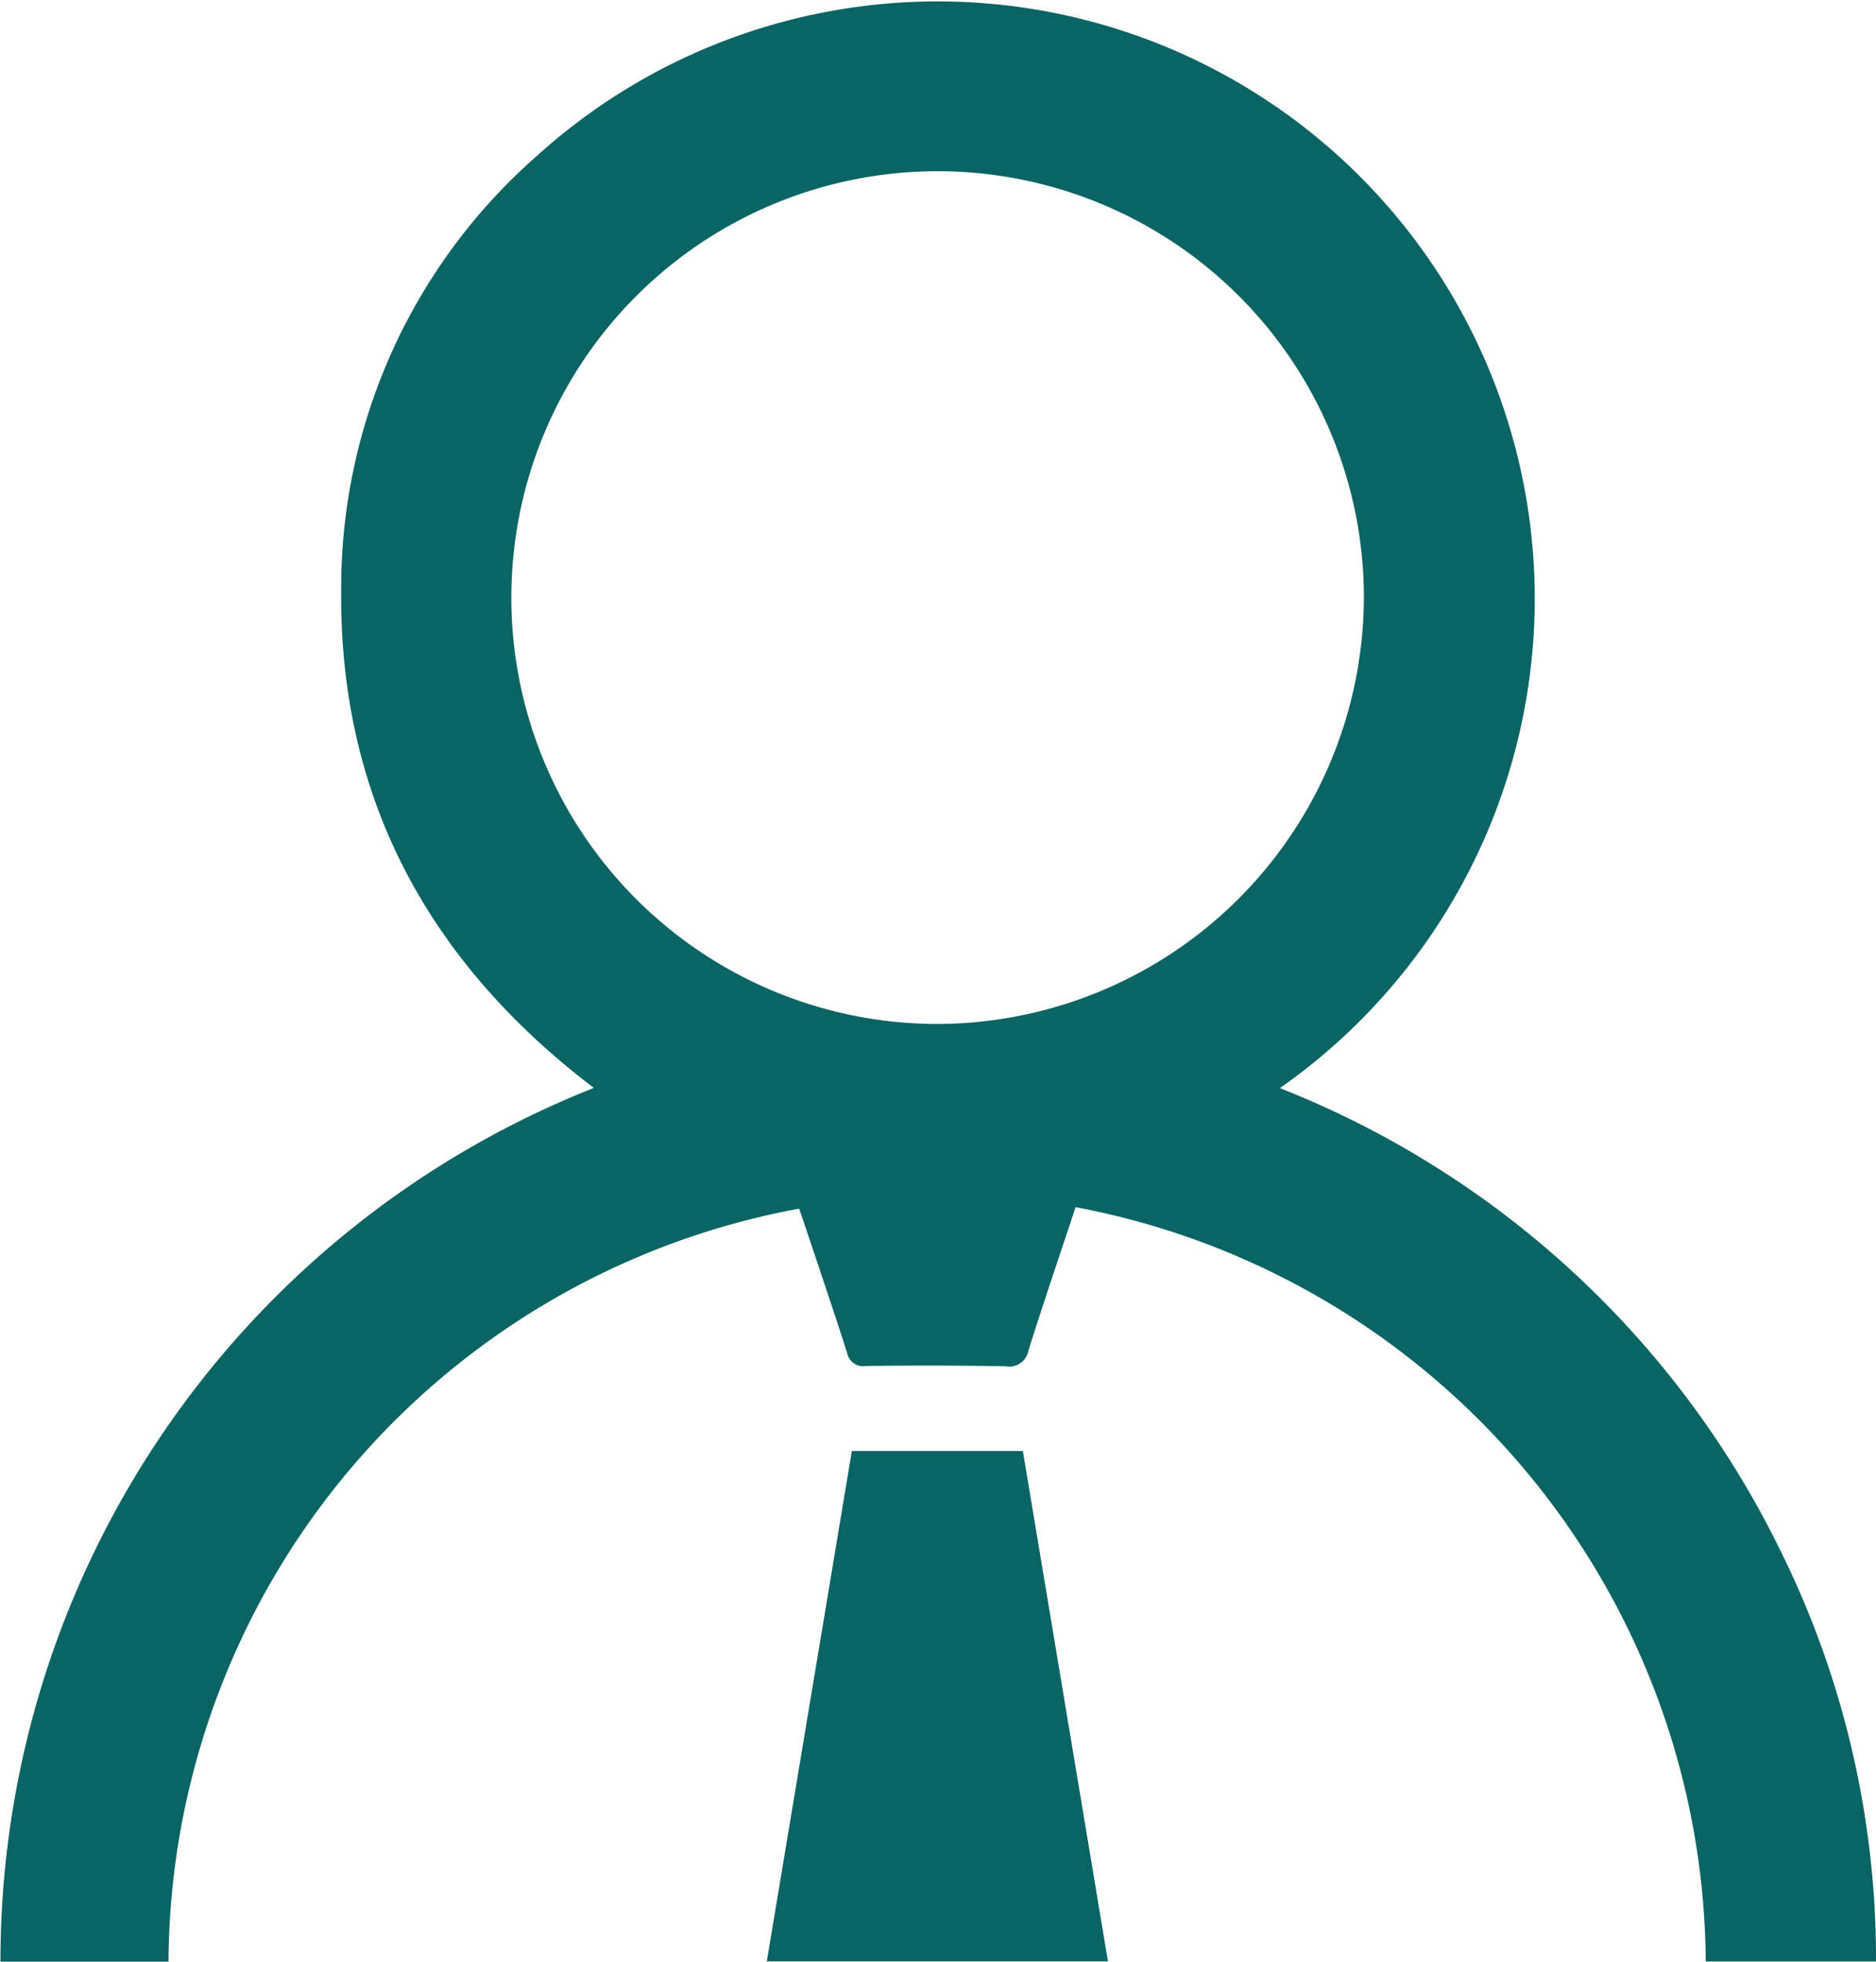
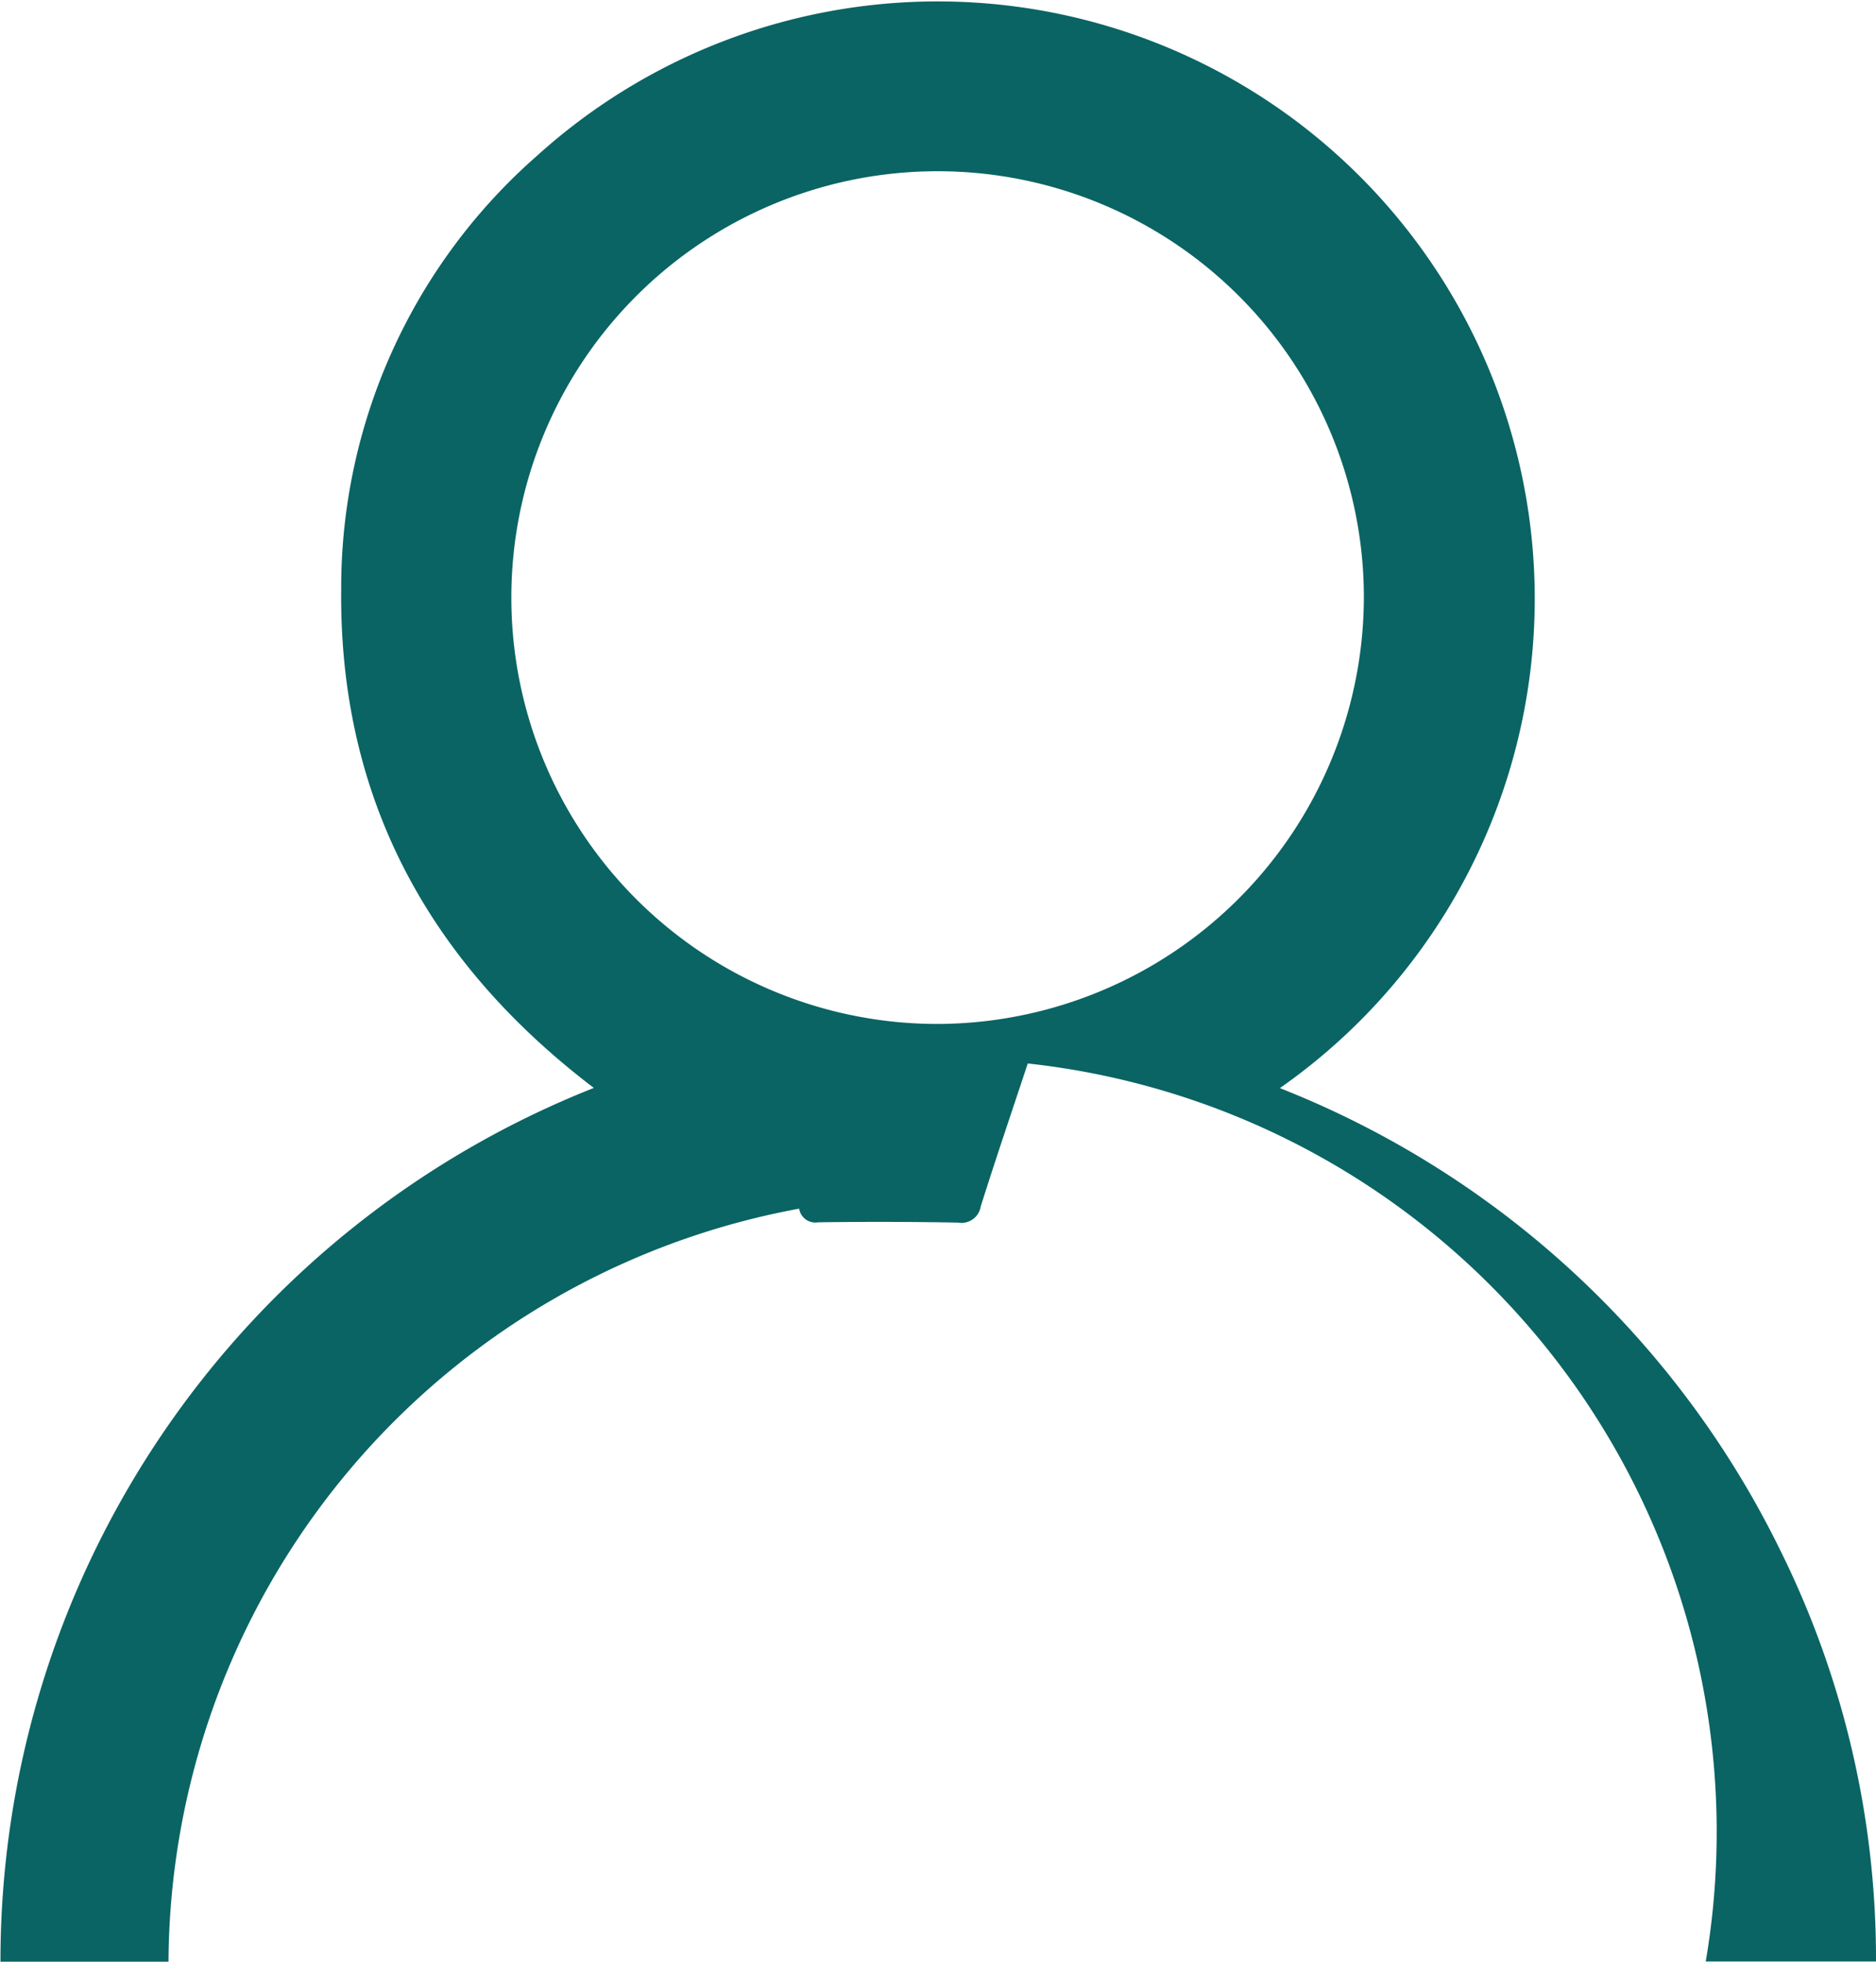
<svg xmlns="http://www.w3.org/2000/svg" id="Group_408" data-name="Group 408" width="52.328" height="54.706" viewBox="0 0 52.328 54.706">
  <defs>
    <clipPath id="clip-path">
      <rect id="Rectangle_126" data-name="Rectangle 126" width="52.329" height="54.706" fill="#0A6464" />
    </clipPath>
  </defs>
  <g id="Group_407" data-name="Group 407" clip-path="url(#clip-path)">
-     <path id="Path_6562" data-name="Path 6562" d="M49.65,43.217A26.254,26.254,0,0,0,35.7,30.344a16.656,16.656,0,1,0-20.721-26A16.021,16.021,0,0,0,9.517,16.424c-.061,5.833,2.442,10.413,7.047,13.915A26.182,26.182,0,0,0,.013,54.706H4.7a21.472,21.472,0,0,1,17.591-21c.062.183.129.375.193.566.382,1.146.772,2.291,1.141,3.441a.458.458,0,0,0,.528.381q1.952-.028,3.907.008a.542.542,0,0,0,.628-.444c.414-1.316.86-2.623,1.314-3.994A21.555,21.555,0,0,1,47.579,54.7h4.749A25.636,25.636,0,0,0,49.65,43.217M26.087,28.555A11.89,11.89,0,1,1,38.043,16.608,11.927,11.927,0,0,1,26.087,28.555" transform="translate(0 0)" fill="#0A6464" />
-     <path id="Path_6563" data-name="Path 6563" d="M228.549,427.9h4.769l2.374,14.233h-9.516l2.372-14.233" transform="translate(-204.787 -387.436)" fill="#0A6464" />
+     <path id="Path_6562" data-name="Path 6562" d="M49.65,43.217A26.254,26.254,0,0,0,35.7,30.344a16.656,16.656,0,1,0-20.721-26A16.021,16.021,0,0,0,9.517,16.424c-.061,5.833,2.442,10.413,7.047,13.915A26.182,26.182,0,0,0,.013,54.706H4.7a21.472,21.472,0,0,1,17.591-21a.458.458,0,0,0,.528.381q1.952-.028,3.907.008a.542.542,0,0,0,.628-.444c.414-1.316.86-2.623,1.314-3.994A21.555,21.555,0,0,1,47.579,54.7h4.749A25.636,25.636,0,0,0,49.65,43.217M26.087,28.555A11.89,11.89,0,1,1,38.043,16.608,11.927,11.927,0,0,1,26.087,28.555" transform="translate(0 0)" fill="#0A6464" />
  </g>
</svg>